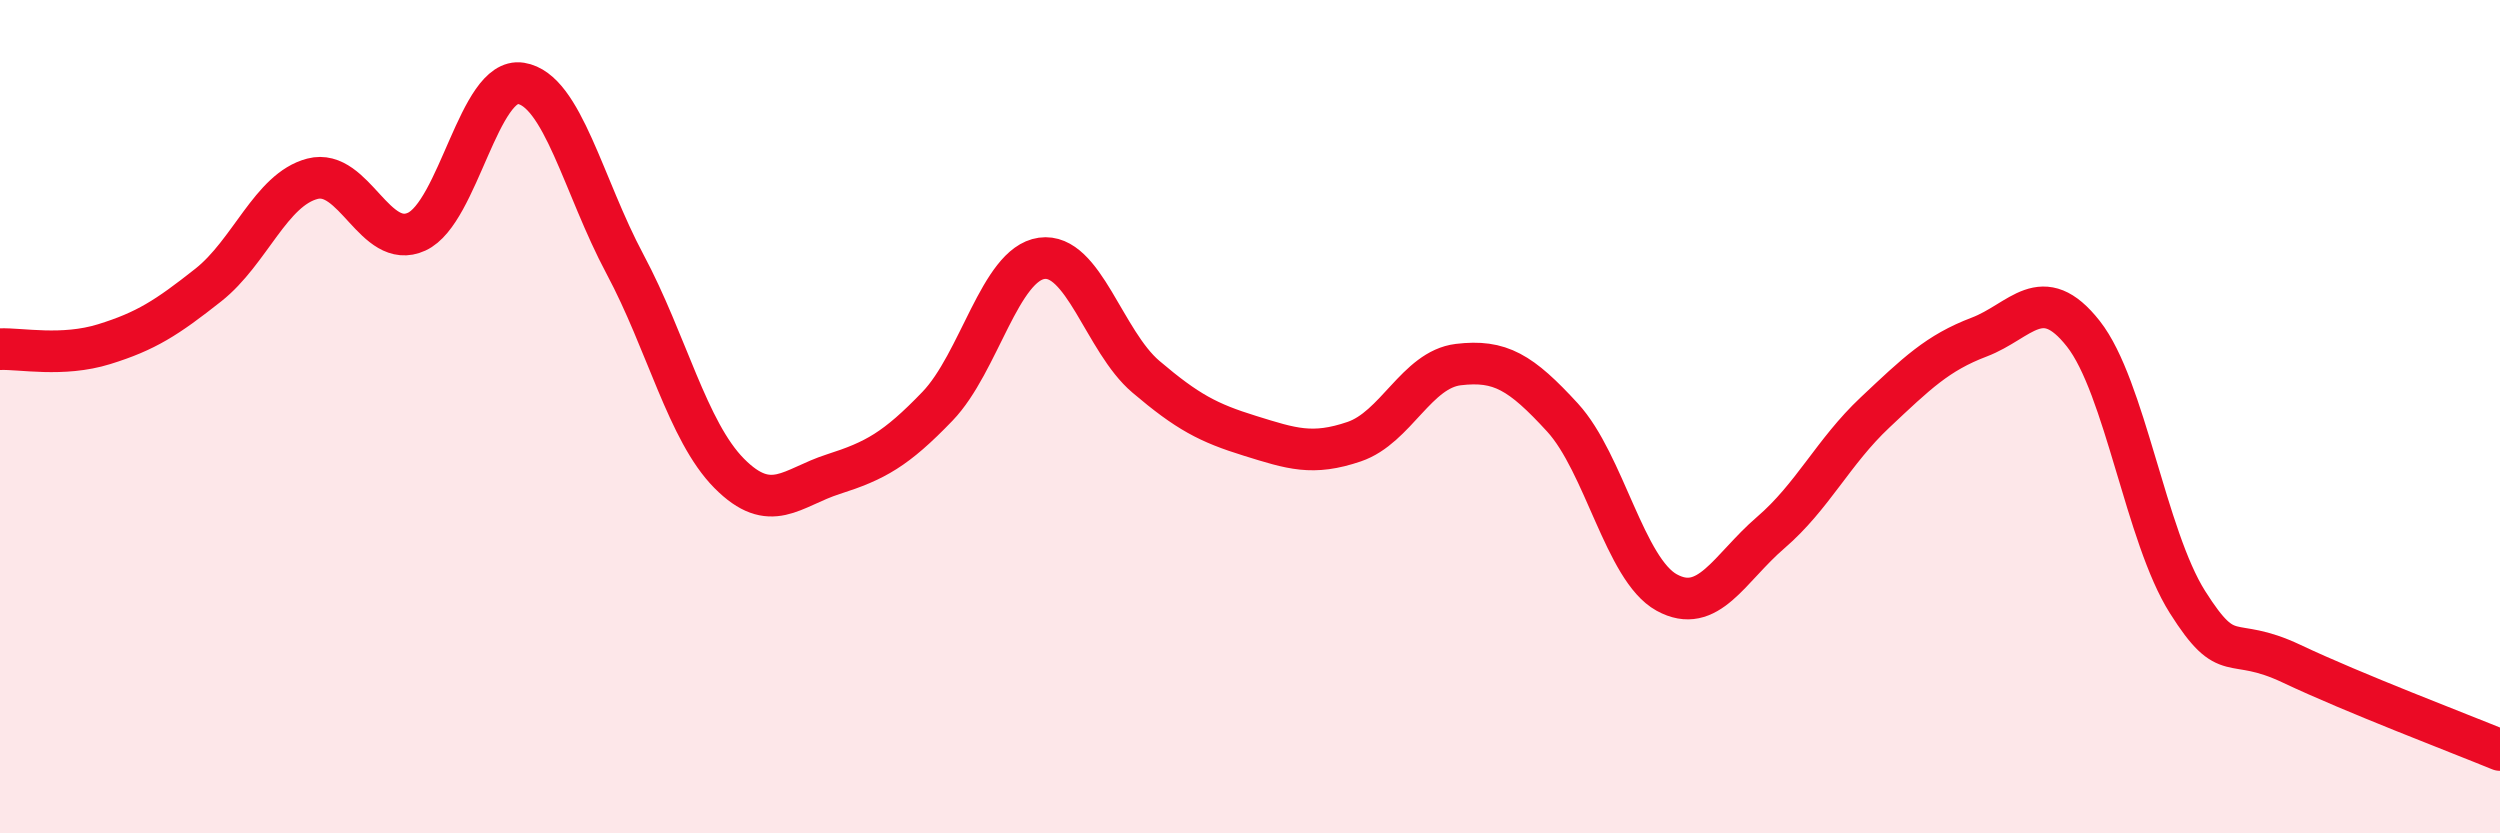
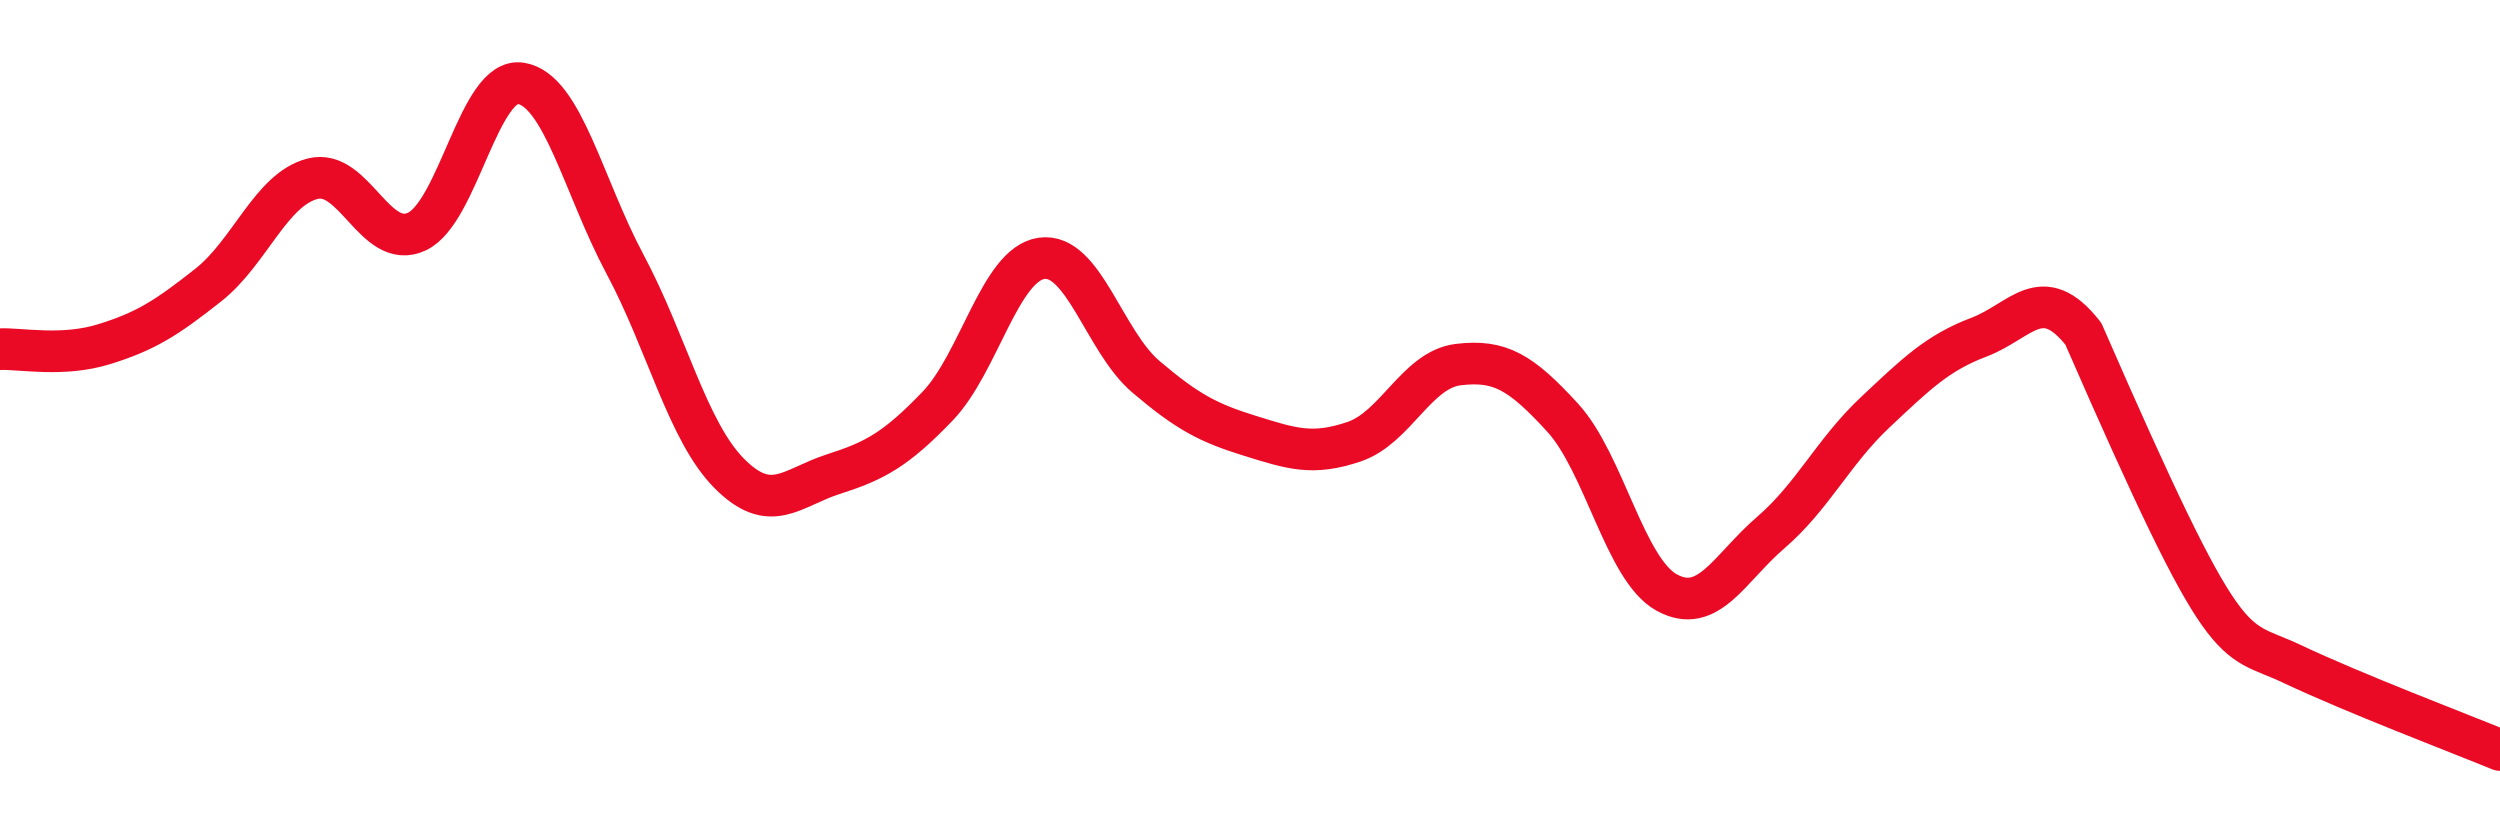
<svg xmlns="http://www.w3.org/2000/svg" width="60" height="20" viewBox="0 0 60 20">
-   <path d="M 0,8.38 C 0.5,8.36 1.5,8.57 2.5,8.26 C 3.5,7.95 4,7.63 5,6.84 C 6,6.05 6.5,4.55 7.5,4.29 C 8.5,4.03 9,6.02 10,5.56 C 11,5.1 11.5,1.84 12.5,2 C 13.5,2.16 14,4.47 15,6.34 C 16,8.21 16.5,10.35 17.5,11.36 C 18.5,12.37 19,11.7 20,11.38 C 21,11.06 21.5,10.79 22.5,9.75 C 23.5,8.71 24,6.34 25,6.2 C 26,6.06 26.5,8.19 27.5,9.04 C 28.5,9.89 29,10.15 30,10.46 C 31,10.77 31.5,10.94 32.5,10.6 C 33.5,10.26 34,8.87 35,8.75 C 36,8.63 36.5,8.93 37.5,10.02 C 38.5,11.11 39,13.67 40,14.22 C 41,14.77 41.5,13.64 42.5,12.78 C 43.5,11.92 44,10.84 45,9.9 C 46,8.96 46.5,8.47 47.5,8.09 C 48.5,7.71 49,6.74 50,8.01 C 51,9.28 51.5,12.87 52.5,14.45 C 53.5,16.03 53.5,15.22 55,15.93 C 56.5,16.64 59,17.59 60,18L60 20L0 20Z" fill="#EB0A25" opacity="0.1" stroke-linecap="round" stroke-linejoin="round" />
-   <path d="M 0,8.38 C 0.5,8.36 1.5,8.57 2.5,8.26 C 3.5,7.95 4,7.63 5,6.84 C 6,6.05 6.5,4.55 7.5,4.29 C 8.5,4.03 9,6.02 10,5.56 C 11,5.1 11.5,1.84 12.5,2 C 13.5,2.16 14,4.47 15,6.34 C 16,8.21 16.5,10.35 17.5,11.36 C 18.5,12.37 19,11.7 20,11.38 C 21,11.06 21.5,10.79 22.5,9.75 C 23.5,8.71 24,6.34 25,6.2 C 26,6.06 26.5,8.19 27.5,9.04 C 28.5,9.89 29,10.15 30,10.46 C 31,10.77 31.5,10.94 32.5,10.6 C 33.5,10.26 34,8.87 35,8.75 C 36,8.63 36.5,8.93 37.5,10.02 C 38.5,11.11 39,13.67 40,14.22 C 41,14.77 41.5,13.64 42.5,12.78 C 43.5,11.92 44,10.84 45,9.9 C 46,8.96 46.5,8.47 47.5,8.09 C 48.5,7.71 49,6.74 50,8.01 C 51,9.28 51.5,12.87 52.5,14.45 C 53.5,16.03 53.5,15.22 55,15.93 C 56.5,16.64 59,17.59 60,18" stroke="#EB0A25" stroke-width="1" fill="none" stroke-linecap="round" stroke-linejoin="round" />
+   <path d="M 0,8.38 C 0.5,8.36 1.5,8.57 2.5,8.26 C 3.5,7.95 4,7.63 5,6.84 C 6,6.05 6.5,4.55 7.5,4.29 C 8.5,4.03 9,6.02 10,5.56 C 11,5.1 11.5,1.84 12.5,2 C 13.5,2.16 14,4.47 15,6.34 C 16,8.21 16.5,10.35 17.5,11.36 C 18.5,12.37 19,11.7 20,11.38 C 21,11.06 21.5,10.79 22.5,9.75 C 23.5,8.71 24,6.34 25,6.2 C 26,6.06 26.5,8.19 27.5,9.04 C 28.5,9.89 29,10.15 30,10.46 C 31,10.77 31.5,10.94 32.5,10.6 C 33.5,10.26 34,8.87 35,8.75 C 36,8.63 36.5,8.93 37.5,10.02 C 38.5,11.11 39,13.67 40,14.22 C 41,14.77 41.5,13.64 42.5,12.78 C 43.5,11.92 44,10.84 45,9.9 C 46,8.96 46.5,8.47 47.5,8.09 C 48.5,7.71 49,6.74 50,8.01 C 53.5,16.03 53.5,15.22 55,15.93 C 56.5,16.64 59,17.59 60,18" stroke="#EB0A25" stroke-width="1" fill="none" stroke-linecap="round" stroke-linejoin="round" />
</svg>